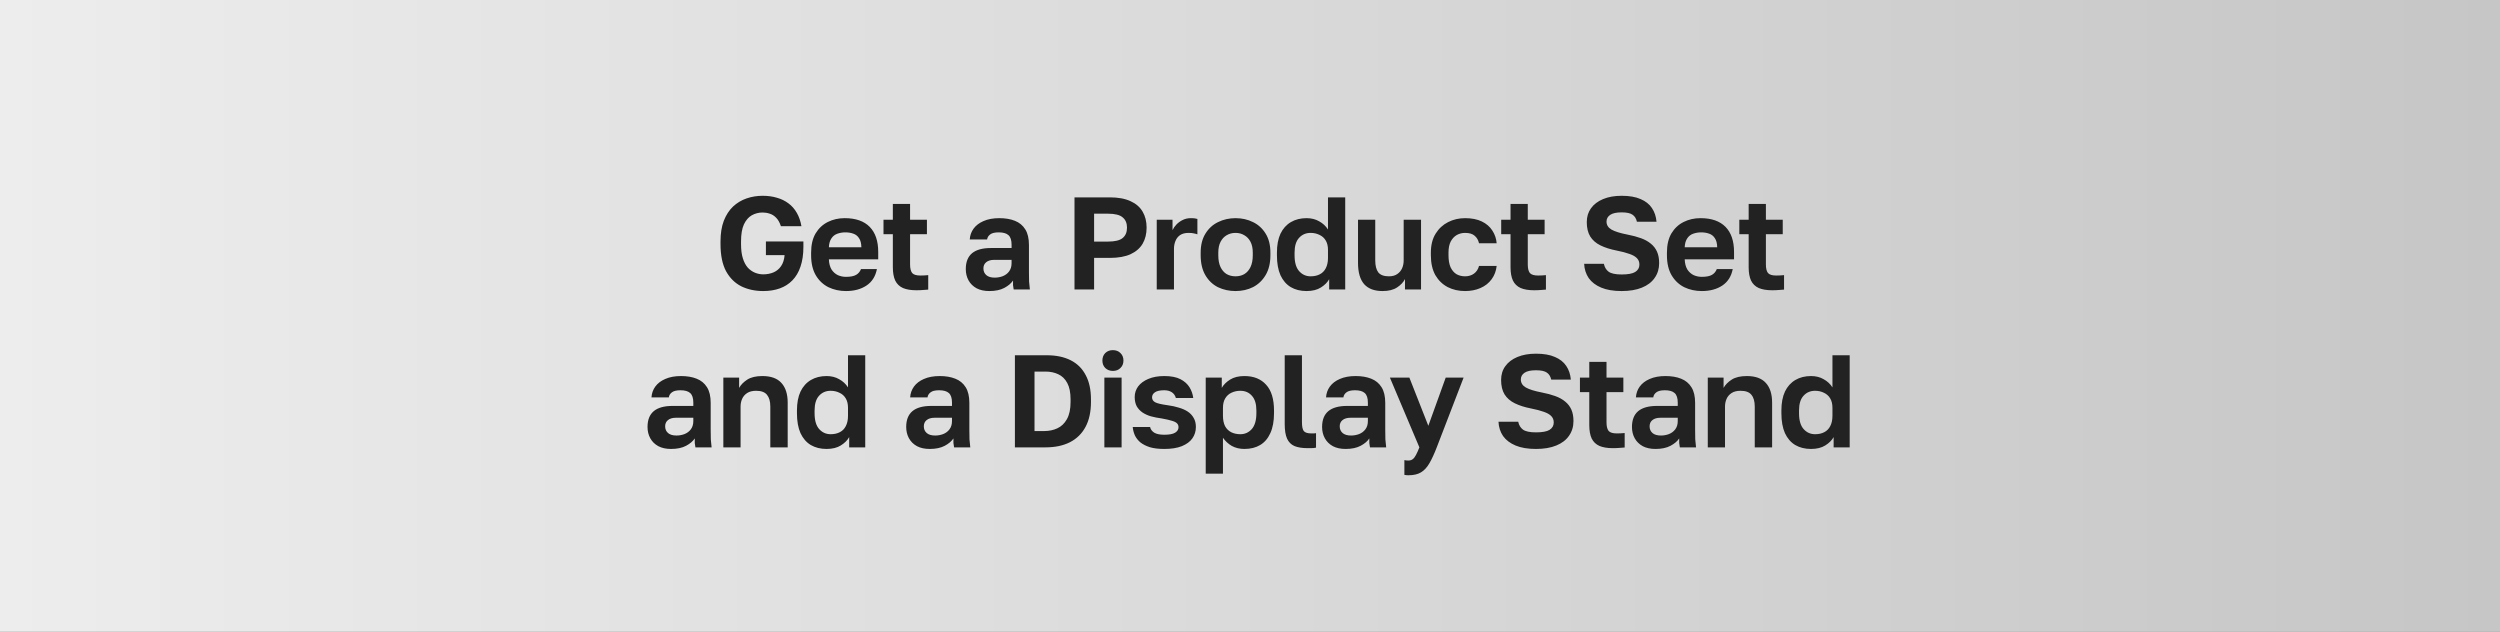
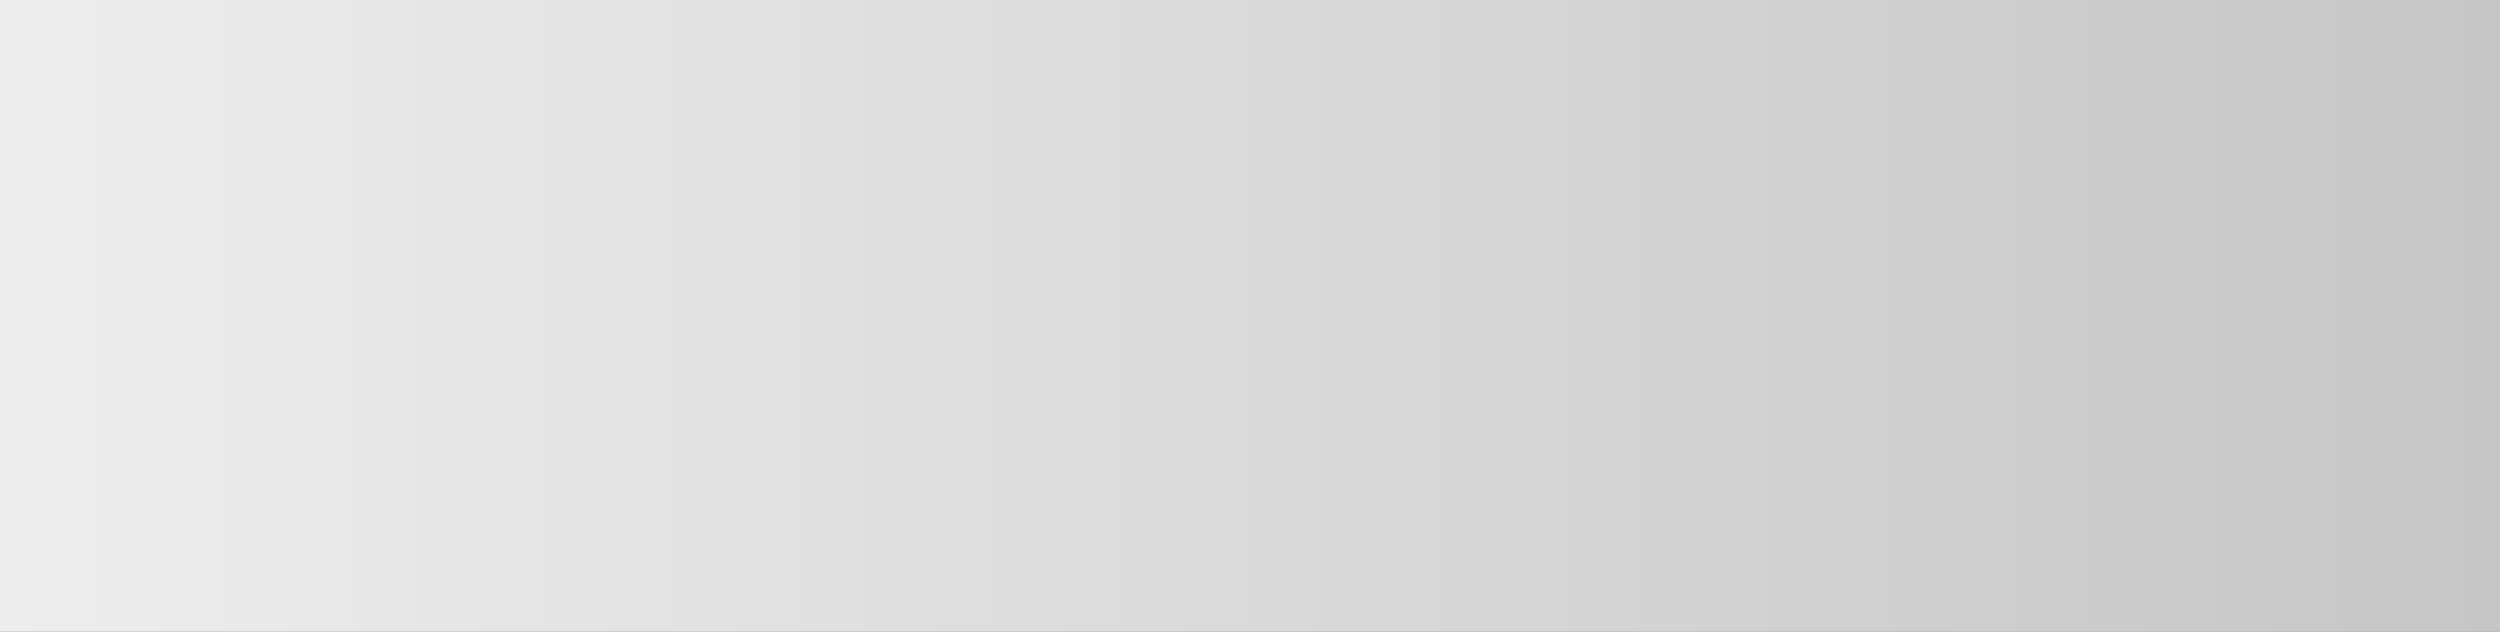
<svg xmlns="http://www.w3.org/2000/svg" width="190" height="48" viewBox="0 0 190 48" fill="none">
  <rect x="0" y="0" width="190" height="48" fill="#808080" stroke="none" />
  <rect width="190" height="48" fill="url(#paint0_linear_633_10191)" />
-   <path d="M58.009 22.12C57.389 22.12 56.832 22 56.339 21.76C55.852 21.513 55.465 21.13 55.179 20.61C54.899 20.083 54.759 19.397 54.759 18.55V18.35C54.759 17.743 54.842 17.22 55.009 16.78C55.182 16.34 55.415 15.98 55.709 15.7C56.009 15.42 56.352 15.213 56.739 15.08C57.125 14.947 57.532 14.88 57.959 14.88C58.359 14.88 58.722 14.93 59.049 15.03C59.382 15.123 59.675 15.267 59.929 15.46C60.182 15.647 60.392 15.887 60.559 16.18C60.725 16.467 60.842 16.803 60.909 17.19H59.349C59.255 16.91 59.135 16.697 58.989 16.55C58.842 16.397 58.679 16.293 58.499 16.24C58.325 16.18 58.145 16.15 57.959 16.15C57.665 16.15 57.392 16.22 57.139 16.36C56.892 16.5 56.692 16.73 56.539 17.05C56.392 17.37 56.319 17.803 56.319 18.35V18.55C56.319 18.983 56.365 19.347 56.459 19.64C56.552 19.933 56.679 20.17 56.839 20.35C57.005 20.523 57.189 20.65 57.389 20.73C57.589 20.81 57.795 20.85 58.009 20.85C58.295 20.85 58.555 20.8 58.789 20.7C59.022 20.6 59.212 20.443 59.359 20.23C59.512 20.01 59.602 19.73 59.629 19.39H58.209V18.35H61.059V18.75C61.059 19.33 60.985 19.833 60.839 20.26C60.699 20.68 60.492 21.03 60.219 21.31C59.952 21.583 59.632 21.787 59.259 21.92C58.885 22.053 58.469 22.12 58.009 22.12ZM64.295 22.12C63.815 22.12 63.372 22.023 62.965 21.83C62.565 21.63 62.245 21.33 62.005 20.93C61.765 20.523 61.645 20.013 61.645 19.4V19.2C61.645 18.613 61.758 18.127 61.985 17.74C62.218 17.353 62.528 17.063 62.915 16.87C63.302 16.677 63.728 16.58 64.195 16.58C65.028 16.58 65.662 16.8 66.095 17.24C66.528 17.68 66.745 18.317 66.745 19.15V19.71H62.995C63.008 20.023 63.075 20.28 63.195 20.48C63.322 20.673 63.482 20.817 63.675 20.91C63.868 20.997 64.075 21.04 64.295 21.04C64.635 21.04 64.892 20.99 65.065 20.89C65.238 20.79 65.362 20.643 65.435 20.45H66.645C66.538 21.003 66.275 21.42 65.855 21.7C65.435 21.98 64.915 22.12 64.295 22.12ZM64.245 17.66C64.038 17.66 63.838 17.693 63.645 17.76C63.452 17.827 63.298 17.947 63.185 18.12C63.072 18.287 63.008 18.51 62.995 18.79H65.465C65.458 18.49 65.398 18.26 65.285 18.1C65.178 17.933 65.035 17.82 64.855 17.76C64.675 17.693 64.472 17.66 64.245 17.66ZM69.646 22.06C69.232 22.06 68.892 22.003 68.626 21.89C68.359 21.77 68.162 21.58 68.036 21.32C67.916 21.06 67.856 20.723 67.856 20.31V17.8H67.146V16.7H67.856V15.5H69.166V16.7H70.446V17.8H69.166V20.1C69.166 20.4 69.219 20.617 69.326 20.75C69.439 20.877 69.646 20.94 69.946 20.94C70.146 20.94 70.346 20.93 70.546 20.91V22.01C70.419 22.023 70.286 22.033 70.146 22.04C70.012 22.053 69.846 22.06 69.646 22.06ZM75.19 22.12C74.81 22.12 74.486 22.05 74.22 21.91C73.953 21.763 73.75 21.563 73.61 21.31C73.47 21.057 73.4 20.77 73.4 20.45C73.4 19.917 73.556 19.517 73.87 19.25C74.19 18.983 74.666 18.85 75.3 18.85H76.88V18.6C76.88 18.253 76.8 18.01 76.64 17.87C76.486 17.73 76.24 17.66 75.9 17.66C75.6 17.66 75.383 17.713 75.25 17.82C75.116 17.92 75.04 18.047 75.02 18.2H73.7C73.72 17.893 73.816 17.62 73.99 17.38C74.17 17.133 74.423 16.94 74.75 16.8C75.083 16.653 75.483 16.58 75.95 16.58C76.403 16.58 76.796 16.647 77.13 16.78C77.47 16.913 77.733 17.13 77.92 17.43C78.106 17.723 78.2 18.12 78.2 18.62V20.65C78.2 20.93 78.203 21.177 78.21 21.39C78.223 21.597 78.243 21.8 78.27 22H77.04C77.013 21.853 76.996 21.743 76.99 21.67C76.99 21.59 76.99 21.473 76.99 21.32C76.85 21.533 76.63 21.72 76.33 21.88C76.03 22.04 75.65 22.12 75.19 22.12ZM75.6 21.1C75.813 21.1 76.016 21.063 76.21 20.99C76.41 20.91 76.57 20.79 76.69 20.63C76.816 20.463 76.88 20.253 76.88 20V19.75H75.55C75.296 19.75 75.096 19.81 74.95 19.93C74.81 20.043 74.74 20.2 74.74 20.4C74.74 20.613 74.813 20.783 74.96 20.91C75.106 21.037 75.32 21.1 75.6 21.1ZM81.662 22V15H84.352C84.985 15 85.508 15.097 85.922 15.29C86.335 15.477 86.642 15.743 86.842 16.09C87.042 16.43 87.142 16.833 87.142 17.3C87.142 17.767 87.042 18.173 86.842 18.52C86.642 18.86 86.335 19.127 85.922 19.32C85.508 19.507 84.985 19.6 84.352 19.6H83.152V22H81.662ZM83.152 18.36H84.202C84.735 18.36 85.108 18.27 85.322 18.09C85.542 17.91 85.652 17.647 85.652 17.3C85.652 16.96 85.542 16.7 85.322 16.52C85.108 16.333 84.735 16.24 84.202 16.24H83.152V18.36ZM87.912 22V16.7H89.112V17.49C89.185 17.337 89.285 17.193 89.412 17.06C89.539 16.927 89.695 16.813 89.882 16.72C90.069 16.627 90.275 16.58 90.502 16.58C90.629 16.58 90.735 16.587 90.822 16.6C90.915 16.613 90.975 16.627 91.002 16.64V17.81C90.935 17.783 90.849 17.76 90.742 17.74C90.642 17.713 90.505 17.7 90.332 17.7C90.065 17.7 89.849 17.757 89.682 17.87C89.522 17.983 89.405 18.133 89.332 18.32C89.259 18.5 89.222 18.697 89.222 18.91V22H87.912ZM93.901 22.12C93.421 22.12 92.978 22.023 92.571 21.83C92.171 21.63 91.851 21.327 91.611 20.92C91.371 20.513 91.251 20.007 91.251 19.4V19.2C91.251 18.627 91.371 18.147 91.611 17.76C91.851 17.367 92.171 17.073 92.571 16.88C92.978 16.68 93.421 16.58 93.901 16.58C94.388 16.58 94.831 16.68 95.231 16.88C95.631 17.073 95.951 17.367 96.191 17.76C96.431 18.147 96.551 18.627 96.551 19.2V19.4C96.551 19.993 96.431 20.493 96.191 20.9C95.951 21.307 95.631 21.613 95.231 21.82C94.831 22.02 94.388 22.12 93.901 22.12ZM93.901 21C94.154 21 94.377 20.943 94.571 20.83C94.771 20.71 94.927 20.53 95.041 20.29C95.154 20.05 95.211 19.753 95.211 19.4V19.2C95.211 18.873 95.154 18.6 95.041 18.38C94.927 18.16 94.771 17.993 94.571 17.88C94.377 17.76 94.154 17.7 93.901 17.7C93.647 17.7 93.421 17.76 93.221 17.88C93.028 17.993 92.874 18.16 92.761 18.38C92.647 18.6 92.591 18.873 92.591 19.2V19.4C92.591 19.76 92.647 20.06 92.761 20.3C92.874 20.533 93.028 20.71 93.221 20.83C93.421 20.943 93.647 21 93.901 21ZM99.297 22.12C98.837 22.12 98.437 22.02 98.097 21.82C97.763 21.62 97.504 21.32 97.317 20.92C97.137 20.513 97.047 20.007 97.047 19.4V19.2C97.047 18.627 97.137 18.147 97.317 17.76C97.504 17.373 97.767 17.08 98.107 16.88C98.447 16.68 98.844 16.58 99.297 16.58C99.663 16.58 99.984 16.66 100.257 16.82C100.537 16.973 100.76 17.18 100.927 17.44V15H102.237V22H101.017V21.22C100.884 21.46 100.674 21.67 100.387 21.85C100.1 22.03 99.737 22.12 99.297 22.12ZM99.607 21C99.874 21 100.104 20.95 100.297 20.85C100.497 20.75 100.65 20.597 100.757 20.39C100.87 20.177 100.927 19.913 100.927 19.6V19C100.927 18.707 100.87 18.467 100.757 18.28C100.644 18.087 100.484 17.943 100.277 17.85C100.077 17.75 99.853 17.7 99.607 17.7C99.247 17.7 98.954 17.827 98.727 18.08C98.5 18.327 98.387 18.7 98.387 19.2V19.4C98.387 19.947 98.504 20.35 98.737 20.61C98.97 20.87 99.26 21 99.607 21ZM105.069 22.12C104.456 22.12 103.993 21.947 103.679 21.6C103.366 21.247 103.209 20.703 103.209 19.97V16.7H104.519V19.79C104.519 20.19 104.596 20.493 104.749 20.7C104.909 20.9 105.176 21 105.549 21C105.816 21 106.029 20.943 106.189 20.83C106.356 20.717 106.479 20.57 106.559 20.39C106.639 20.21 106.679 20.01 106.679 19.79V16.7H107.999V22H106.779V21.21C106.653 21.457 106.449 21.67 106.169 21.85C105.896 22.03 105.529 22.12 105.069 22.12ZM111.346 22.12C110.86 22.12 110.42 22.02 110.026 21.82C109.633 21.613 109.32 21.31 109.086 20.91C108.86 20.503 108.746 20 108.746 19.4V19.2C108.746 18.627 108.866 18.147 109.106 17.76C109.346 17.373 109.663 17.08 110.056 16.88C110.45 16.68 110.88 16.58 111.346 16.58C111.846 16.58 112.27 16.663 112.616 16.83C112.963 16.997 113.23 17.227 113.416 17.52C113.61 17.813 113.72 18.137 113.746 18.49H112.406C112.353 18.25 112.243 18.06 112.076 17.92C111.916 17.773 111.673 17.7 111.346 17.7C111.12 17.7 110.91 17.753 110.716 17.86C110.53 17.967 110.376 18.13 110.256 18.35C110.143 18.57 110.086 18.853 110.086 19.2V19.4C110.086 19.773 110.14 20.08 110.246 20.32C110.36 20.553 110.51 20.727 110.696 20.84C110.89 20.947 111.106 21 111.346 21C111.606 21 111.83 20.933 112.016 20.8C112.21 20.66 112.34 20.463 112.406 20.21H113.746C113.706 20.59 113.58 20.927 113.366 21.22C113.153 21.513 112.87 21.737 112.516 21.89C112.17 22.043 111.78 22.12 111.346 22.12ZM116.591 22.06C116.178 22.06 115.838 22.003 115.571 21.89C115.304 21.77 115.108 21.58 114.981 21.32C114.861 21.06 114.801 20.723 114.801 20.31V17.8H114.091V16.7H114.801V15.5H116.111V16.7H117.391V17.8H116.111V20.1C116.111 20.4 116.164 20.617 116.271 20.75C116.384 20.877 116.591 20.94 116.891 20.94C117.091 20.94 117.291 20.93 117.491 20.91V22.01C117.364 22.023 117.231 22.033 117.091 22.04C116.958 22.053 116.791 22.06 116.591 22.06ZM123.245 22.12C122.625 22.12 122.108 22.033 121.695 21.86C121.282 21.687 120.965 21.447 120.745 21.14C120.532 20.827 120.415 20.463 120.395 20.05H121.895C121.948 20.31 122.068 20.51 122.255 20.65C122.448 20.79 122.778 20.86 123.245 20.86C123.725 20.86 124.068 20.797 124.275 20.67C124.488 20.537 124.595 20.35 124.595 20.11C124.595 19.91 124.532 19.747 124.405 19.62C124.285 19.493 124.098 19.387 123.845 19.3C123.592 19.207 123.262 19.12 122.855 19.04C122.382 18.947 121.975 18.817 121.635 18.65C121.295 18.483 121.035 18.257 120.855 17.97C120.682 17.683 120.595 17.32 120.595 16.88C120.595 16.473 120.702 16.123 120.915 15.83C121.128 15.53 121.435 15.297 121.835 15.13C122.235 14.963 122.705 14.88 123.245 14.88C123.832 14.88 124.312 14.963 124.685 15.13C125.065 15.29 125.352 15.517 125.545 15.81C125.745 16.103 125.862 16.45 125.895 16.85H124.405C124.352 16.61 124.242 16.433 124.075 16.32C123.908 16.2 123.632 16.14 123.245 16.14C122.852 16.14 122.562 16.203 122.375 16.33C122.188 16.457 122.095 16.627 122.095 16.84C122.095 17.1 122.222 17.303 122.475 17.45C122.735 17.597 123.142 17.723 123.695 17.83C124.075 17.903 124.412 17.993 124.705 18.1C125.005 18.207 125.258 18.347 125.465 18.52C125.672 18.687 125.828 18.89 125.935 19.13C126.042 19.37 126.095 19.66 126.095 20C126.095 20.427 125.982 20.8 125.755 21.12C125.535 21.44 125.212 21.687 124.785 21.86C124.365 22.033 123.852 22.12 123.245 22.12ZM129.337 22.12C128.857 22.12 128.413 22.023 128.007 21.83C127.607 21.63 127.287 21.33 127.047 20.93C126.807 20.523 126.687 20.013 126.687 19.4V19.2C126.687 18.613 126.8 18.127 127.027 17.74C127.26 17.353 127.57 17.063 127.957 16.87C128.343 16.677 128.77 16.58 129.237 16.58C130.07 16.58 130.703 16.8 131.137 17.24C131.57 17.68 131.787 18.317 131.787 19.15V19.71H128.037C128.05 20.023 128.117 20.28 128.237 20.48C128.363 20.673 128.523 20.817 128.717 20.91C128.91 20.997 129.117 21.04 129.337 21.04C129.677 21.04 129.933 20.99 130.107 20.89C130.28 20.79 130.403 20.643 130.477 20.45H131.687C131.58 21.003 131.317 21.42 130.897 21.7C130.477 21.98 129.957 22.12 129.337 22.12ZM129.287 17.66C129.08 17.66 128.88 17.693 128.687 17.76C128.493 17.827 128.34 17.947 128.227 18.12C128.113 18.287 128.05 18.51 128.037 18.79H130.507C130.5 18.49 130.44 18.26 130.327 18.1C130.22 17.933 130.077 17.82 129.897 17.76C129.717 17.693 129.513 17.66 129.287 17.66ZM134.688 22.06C134.274 22.06 133.934 22.003 133.668 21.89C133.401 21.77 133.204 21.58 133.078 21.32C132.958 21.06 132.898 20.723 132.898 20.31V17.8H132.188V16.7H132.898V15.5H134.208V16.7H135.488V17.8H134.208V20.1C134.208 20.4 134.261 20.617 134.368 20.75C134.481 20.877 134.688 20.94 134.988 20.94C135.188 20.94 135.388 20.93 135.588 20.91V22.01C135.461 22.023 135.328 22.033 135.188 22.04C135.054 22.053 134.888 22.06 134.688 22.06ZM51.002 34.12C50.622 34.12 50.298 34.05 50.032 33.91C49.765 33.763 49.562 33.563 49.422 33.31C49.282 33.057 49.212 32.77 49.212 32.45C49.212 31.917 49.368 31.517 49.682 31.25C50.002 30.983 50.478 30.85 51.112 30.85H52.692V30.6C52.692 30.253 52.612 30.01 52.452 29.87C52.298 29.73 52.052 29.66 51.712 29.66C51.412 29.66 51.195 29.713 51.062 29.82C50.928 29.92 50.852 30.047 50.832 30.2H49.512C49.532 29.893 49.628 29.62 49.802 29.38C49.982 29.133 50.235 28.94 50.562 28.8C50.895 28.653 51.295 28.58 51.762 28.58C52.215 28.58 52.608 28.647 52.942 28.78C53.282 28.913 53.545 29.13 53.732 29.43C53.918 29.723 54.012 30.12 54.012 30.62V32.65C54.012 32.93 54.015 33.177 54.022 33.39C54.035 33.597 54.055 33.8 54.082 34H52.852C52.825 33.853 52.808 33.743 52.802 33.67C52.802 33.59 52.802 33.473 52.802 33.32C52.662 33.533 52.442 33.72 52.142 33.88C51.842 34.04 51.462 34.12 51.002 34.12ZM51.412 33.1C51.625 33.1 51.828 33.063 52.022 32.99C52.222 32.91 52.382 32.79 52.502 32.63C52.628 32.463 52.692 32.253 52.692 32V31.75H51.362C51.108 31.75 50.908 31.81 50.762 31.93C50.622 32.043 50.552 32.2 50.552 32.4C50.552 32.613 50.625 32.783 50.772 32.91C50.918 33.037 51.132 33.1 51.412 33.1ZM54.974 34V28.7H56.174V29.48C56.307 29.24 56.514 29.03 56.794 28.85C57.074 28.67 57.457 28.58 57.944 28.58C58.59 28.58 59.07 28.753 59.384 29.1C59.704 29.447 59.864 29.947 59.864 30.6V34H58.544V30.9C58.544 30.507 58.46 30.21 58.294 30.01C58.134 29.803 57.857 29.7 57.464 29.7C57.184 29.7 56.957 29.757 56.784 29.87C56.61 29.983 56.484 30.13 56.404 30.31C56.324 30.49 56.284 30.687 56.284 30.9V34H54.974ZM62.818 34.12C62.358 34.12 61.958 34.02 61.618 33.82C61.285 33.62 61.025 33.32 60.838 32.92C60.658 32.513 60.568 32.007 60.568 31.4V31.2C60.568 30.627 60.658 30.147 60.838 29.76C61.025 29.373 61.288 29.08 61.628 28.88C61.968 28.68 62.365 28.58 62.818 28.58C63.185 28.58 63.505 28.66 63.778 28.82C64.058 28.973 64.282 29.18 64.448 29.44V27H65.758V34H64.538V33.22C64.405 33.46 64.195 33.67 63.908 33.85C63.622 34.03 63.258 34.12 62.818 34.12ZM63.128 33C63.395 33 63.625 32.95 63.818 32.85C64.018 32.75 64.172 32.597 64.278 32.39C64.392 32.177 64.448 31.913 64.448 31.6V31C64.448 30.707 64.392 30.467 64.278 30.28C64.165 30.087 64.005 29.943 63.798 29.85C63.598 29.75 63.375 29.7 63.128 29.7C62.768 29.7 62.475 29.827 62.248 30.08C62.022 30.327 61.908 30.7 61.908 31.2V31.4C61.908 31.947 62.025 32.35 62.258 32.61C62.492 32.87 62.782 33 63.128 33ZM70.661 34.12C70.281 34.12 69.957 34.05 69.691 33.91C69.424 33.763 69.221 33.563 69.081 33.31C68.941 33.057 68.871 32.77 68.871 32.45C68.871 31.917 69.027 31.517 69.341 31.25C69.661 30.983 70.137 30.85 70.771 30.85H72.351V30.6C72.351 30.253 72.271 30.01 72.111 29.87C71.957 29.73 71.711 29.66 71.371 29.66C71.071 29.66 70.854 29.713 70.721 29.82C70.587 29.92 70.511 30.047 70.491 30.2H69.171C69.191 29.893 69.287 29.62 69.461 29.38C69.641 29.133 69.894 28.94 70.221 28.8C70.554 28.653 70.954 28.58 71.421 28.58C71.874 28.58 72.267 28.647 72.601 28.78C72.941 28.913 73.204 29.13 73.391 29.43C73.577 29.723 73.671 30.12 73.671 30.62V32.65C73.671 32.93 73.674 33.177 73.681 33.39C73.694 33.597 73.714 33.8 73.741 34H72.511C72.484 33.853 72.467 33.743 72.461 33.67C72.461 33.59 72.461 33.473 72.461 33.32C72.321 33.533 72.101 33.72 71.801 33.88C71.501 34.04 71.121 34.12 70.661 34.12ZM71.071 33.1C71.284 33.1 71.487 33.063 71.681 32.99C71.881 32.91 72.041 32.79 72.161 32.63C72.287 32.463 72.351 32.253 72.351 32V31.75H71.021C70.767 31.75 70.567 31.81 70.421 31.93C70.281 32.043 70.211 32.2 70.211 32.4C70.211 32.613 70.284 32.783 70.431 32.91C70.577 33.037 70.791 33.1 71.071 33.1ZM77.133 34V27H79.563C80.269 27 80.873 27.127 81.373 27.38C81.873 27.633 82.253 28.01 82.513 28.51C82.779 29.003 82.913 29.617 82.913 30.35V30.55C82.913 31.297 82.776 31.927 82.503 32.44C82.229 32.953 81.833 33.343 81.313 33.61C80.799 33.87 80.183 34 79.463 34H77.133ZM78.623 32.76H79.363C79.729 32.76 80.063 32.69 80.363 32.55C80.663 32.41 80.903 32.18 81.083 31.86C81.269 31.533 81.363 31.097 81.363 30.55V30.35C81.363 29.83 81.279 29.417 81.113 29.11C80.946 28.797 80.716 28.573 80.423 28.44C80.136 28.307 79.816 28.24 79.463 28.24H78.623V32.76ZM83.932 34V28.7H85.242V34H83.932ZM84.582 28.19C84.349 28.19 84.156 28.117 84.002 27.97C83.856 27.823 83.782 27.633 83.782 27.4C83.782 27.167 83.856 26.977 84.002 26.83C84.156 26.683 84.346 26.61 84.572 26.61C84.812 26.61 85.006 26.683 85.152 26.83C85.306 26.977 85.382 27.167 85.382 27.4C85.382 27.633 85.306 27.823 85.152 27.97C85.006 28.117 84.816 28.19 84.582 28.19ZM88.487 34.12C88.054 34.12 87.69 34.077 87.397 33.99C87.104 33.897 86.86 33.773 86.667 33.62C86.48 33.46 86.34 33.28 86.247 33.08C86.16 32.88 86.107 32.67 86.087 32.45H87.407C87.44 32.623 87.544 32.767 87.717 32.88C87.89 32.987 88.147 33.04 88.487 33.04C88.874 33.04 89.15 32.987 89.317 32.88C89.484 32.773 89.567 32.637 89.567 32.47C89.567 32.35 89.53 32.253 89.457 32.18C89.384 32.1 89.254 32.033 89.067 31.98C88.88 31.92 88.617 31.86 88.277 31.8C87.984 31.76 87.714 31.707 87.467 31.64C87.22 31.567 87.004 31.467 86.817 31.34C86.637 31.213 86.494 31.057 86.387 30.87C86.287 30.677 86.237 30.443 86.237 30.17C86.237 29.877 86.324 29.61 86.497 29.37C86.677 29.13 86.934 28.94 87.267 28.8C87.607 28.653 88.014 28.58 88.487 28.58C89 28.58 89.41 28.66 89.717 28.82C90.024 28.98 90.254 29.187 90.407 29.44C90.56 29.693 90.654 29.963 90.687 30.25H89.367C89.314 30.057 89.21 29.91 89.057 29.81C88.904 29.71 88.714 29.66 88.487 29.66C88.154 29.66 87.914 29.713 87.767 29.82C87.627 29.92 87.557 30.047 87.557 30.2C87.557 30.36 87.634 30.483 87.787 30.57C87.947 30.657 88.27 30.733 88.757 30.8C89.057 30.84 89.334 30.9 89.587 30.98C89.847 31.053 90.074 31.153 90.267 31.28C90.46 31.407 90.61 31.567 90.717 31.76C90.83 31.947 90.887 32.177 90.887 32.45C90.887 32.777 90.797 33.067 90.617 33.32C90.444 33.567 90.177 33.763 89.817 33.91C89.464 34.05 89.02 34.12 88.487 34.12ZM91.635 36V28.7H92.855V29.48C92.989 29.24 93.199 29.03 93.485 28.85C93.772 28.67 94.135 28.58 94.575 28.58C95.282 28.58 95.832 28.8 96.225 29.24C96.625 29.673 96.825 30.327 96.825 31.2V31.4C96.825 32.007 96.732 32.513 96.545 32.92C96.365 33.32 96.109 33.62 95.775 33.82C95.442 34.02 95.042 34.12 94.575 34.12C94.215 34.12 93.895 34.043 93.615 33.89C93.342 33.73 93.119 33.523 92.945 33.27V36H91.635ZM94.265 33C94.612 33 94.902 32.87 95.135 32.61C95.369 32.343 95.485 31.94 95.485 31.4V31.2C95.485 30.7 95.372 30.327 95.145 30.08C94.925 29.827 94.632 29.7 94.265 29.7C94.019 29.7 93.792 29.75 93.585 29.85C93.385 29.943 93.229 30.087 93.115 30.28C93.002 30.467 92.945 30.707 92.945 31V31.6C92.945 31.913 92.999 32.177 93.105 32.39C93.219 32.597 93.375 32.75 93.575 32.85C93.775 32.95 94.005 33 94.265 33ZM99.378 34.06C98.971 34.06 98.638 34.007 98.378 33.9C98.124 33.787 97.938 33.6 97.818 33.34C97.698 33.073 97.638 32.703 97.638 32.23V27H98.948V32.07C98.948 32.41 98.994 32.64 99.088 32.76C99.188 32.88 99.381 32.94 99.668 32.94C99.741 32.94 99.804 32.94 99.858 32.94C99.911 32.933 99.964 32.927 100.018 32.92V34.02C99.984 34.033 99.928 34.043 99.848 34.05C99.768 34.057 99.684 34.06 99.598 34.06C99.511 34.06 99.438 34.06 99.378 34.06ZM102.269 34.12C101.889 34.12 101.565 34.05 101.299 33.91C101.032 33.763 100.829 33.563 100.689 33.31C100.549 33.057 100.479 32.77 100.479 32.45C100.479 31.917 100.635 31.517 100.949 31.25C101.269 30.983 101.745 30.85 102.379 30.85H103.959V30.6C103.959 30.253 103.879 30.01 103.719 29.87C103.565 29.73 103.319 29.66 102.979 29.66C102.679 29.66 102.462 29.713 102.329 29.82C102.195 29.92 102.119 30.047 102.099 30.2H100.779C100.799 29.893 100.895 29.62 101.069 29.38C101.249 29.133 101.502 28.94 101.829 28.8C102.162 28.653 102.562 28.58 103.029 28.58C103.482 28.58 103.875 28.647 104.209 28.78C104.549 28.913 104.812 29.13 104.999 29.43C105.185 29.723 105.279 30.12 105.279 30.62V32.65C105.279 32.93 105.282 33.177 105.289 33.39C105.302 33.597 105.322 33.8 105.349 34H104.119C104.092 33.853 104.075 33.743 104.069 33.67C104.069 33.59 104.069 33.473 104.069 33.32C103.929 33.533 103.709 33.72 103.409 33.88C103.109 34.04 102.729 34.12 102.269 34.12ZM102.679 33.1C102.892 33.1 103.095 33.063 103.289 32.99C103.489 32.91 103.649 32.79 103.769 32.63C103.895 32.463 103.959 32.253 103.959 32V31.75H102.629C102.375 31.75 102.175 31.81 102.029 31.93C101.889 32.043 101.819 32.2 101.819 32.4C101.819 32.613 101.892 32.783 102.039 32.91C102.185 33.037 102.399 33.1 102.679 33.1ZM107.033 36.12C106.933 36.12 106.833 36.11 106.733 36.09V34.97C106.833 34.99 106.933 35 107.033 35C107.166 35 107.276 34.967 107.363 34.9C107.456 34.833 107.539 34.727 107.613 34.58C107.693 34.433 107.779 34.24 107.873 34L105.633 28.7H107.113L108.553 32.36L109.873 28.7H111.233L109.193 34C108.999 34.5 108.813 34.903 108.633 35.21C108.453 35.523 108.239 35.753 107.993 35.9C107.753 36.047 107.433 36.12 107.033 36.12ZM116.734 34.12C116.114 34.12 115.597 34.033 115.184 33.86C114.77 33.687 114.454 33.447 114.234 33.14C114.02 32.827 113.904 32.463 113.884 32.05H115.384C115.437 32.31 115.557 32.51 115.744 32.65C115.937 32.79 116.267 32.86 116.734 32.86C117.214 32.86 117.557 32.797 117.764 32.67C117.977 32.537 118.084 32.35 118.084 32.11C118.084 31.91 118.02 31.747 117.894 31.62C117.774 31.493 117.587 31.387 117.334 31.3C117.08 31.207 116.75 31.12 116.344 31.04C115.87 30.947 115.464 30.817 115.124 30.65C114.784 30.483 114.524 30.257 114.344 29.97C114.17 29.683 114.084 29.32 114.084 28.88C114.084 28.473 114.19 28.123 114.404 27.83C114.617 27.53 114.924 27.297 115.324 27.13C115.724 26.963 116.194 26.88 116.734 26.88C117.32 26.88 117.8 26.963 118.174 27.13C118.554 27.29 118.84 27.517 119.034 27.81C119.234 28.103 119.35 28.45 119.384 28.85H117.894C117.84 28.61 117.73 28.433 117.564 28.32C117.397 28.2 117.12 28.14 116.734 28.14C116.34 28.14 116.05 28.203 115.864 28.33C115.677 28.457 115.584 28.627 115.584 28.84C115.584 29.1 115.71 29.303 115.964 29.45C116.224 29.597 116.63 29.723 117.184 29.83C117.564 29.903 117.9 29.993 118.194 30.1C118.494 30.207 118.747 30.347 118.954 30.52C119.16 30.687 119.317 30.89 119.424 31.13C119.53 31.37 119.584 31.66 119.584 32C119.584 32.427 119.47 32.8 119.244 33.12C119.024 33.44 118.7 33.687 118.274 33.86C117.854 34.033 117.34 34.12 116.734 34.12ZM122.575 34.06C122.162 34.06 121.822 34.003 121.555 33.89C121.289 33.77 121.092 33.58 120.965 33.32C120.845 33.06 120.785 32.723 120.785 32.31V29.8H120.075V28.7H120.785V27.5H122.095V28.7H123.375V29.8H122.095V32.1C122.095 32.4 122.149 32.617 122.255 32.75C122.369 32.877 122.575 32.94 122.875 32.94C123.075 32.94 123.275 32.93 123.475 32.91V34.01C123.349 34.023 123.215 34.033 123.075 34.04C122.942 34.053 122.775 34.06 122.575 34.06ZM125.819 34.12C125.439 34.12 125.116 34.05 124.849 33.91C124.583 33.763 124.379 33.563 124.239 33.31C124.099 33.057 124.029 32.77 124.029 32.45C124.029 31.917 124.186 31.517 124.499 31.25C124.819 30.983 125.296 30.85 125.929 30.85H127.509V30.6C127.509 30.253 127.429 30.01 127.269 29.87C127.116 29.73 126.869 29.66 126.529 29.66C126.229 29.66 126.013 29.713 125.879 29.82C125.746 29.92 125.669 30.047 125.649 30.2H124.329C124.349 29.893 124.446 29.62 124.619 29.38C124.799 29.133 125.053 28.94 125.379 28.8C125.713 28.653 126.113 28.58 126.579 28.58C127.033 28.58 127.426 28.647 127.759 28.78C128.099 28.913 128.363 29.13 128.549 29.43C128.736 29.723 128.829 30.12 128.829 30.62V32.65C128.829 32.93 128.833 33.177 128.839 33.39C128.853 33.597 128.873 33.8 128.899 34H127.669C127.643 33.853 127.626 33.743 127.619 33.67C127.619 33.59 127.619 33.473 127.619 33.32C127.479 33.533 127.259 33.72 126.959 33.88C126.659 34.04 126.279 34.12 125.819 34.12ZM126.229 33.1C126.443 33.1 126.646 33.063 126.839 32.99C127.039 32.91 127.199 32.79 127.319 32.63C127.446 32.463 127.509 32.253 127.509 32V31.75H126.179C125.926 31.75 125.726 31.81 125.579 31.93C125.439 32.043 125.369 32.2 125.369 32.4C125.369 32.613 125.443 32.783 125.589 32.91C125.736 33.037 125.949 33.1 126.229 33.1ZM129.791 34V28.7H130.991V29.48C131.125 29.24 131.331 29.03 131.611 28.85C131.891 28.67 132.275 28.58 132.761 28.58C133.408 28.58 133.888 28.753 134.201 29.1C134.521 29.447 134.681 29.947 134.681 30.6V34H133.361V30.9C133.361 30.507 133.278 30.21 133.111 30.01C132.951 29.803 132.675 29.7 132.281 29.7C132.001 29.7 131.775 29.757 131.601 29.87C131.428 29.983 131.301 30.13 131.221 30.31C131.141 30.49 131.101 30.687 131.101 30.9V34H129.791ZM137.636 34.12C137.176 34.12 136.776 34.02 136.436 33.82C136.103 33.62 135.843 33.32 135.656 32.92C135.476 32.513 135.386 32.007 135.386 31.4V31.2C135.386 30.627 135.476 30.147 135.656 29.76C135.843 29.373 136.106 29.08 136.446 28.88C136.786 28.68 137.183 28.58 137.636 28.58C138.003 28.58 138.323 28.66 138.596 28.82C138.876 28.973 139.099 29.18 139.266 29.44V27H140.576V34H139.356V33.22C139.223 33.46 139.013 33.67 138.726 33.85C138.439 34.03 138.076 34.12 137.636 34.12ZM137.946 33C138.213 33 138.443 32.95 138.636 32.85C138.836 32.75 138.989 32.597 139.096 32.39C139.209 32.177 139.266 31.913 139.266 31.6V31C139.266 30.707 139.209 30.467 139.096 30.28C138.983 30.087 138.823 29.943 138.616 29.85C138.416 29.75 138.193 29.7 137.946 29.7C137.586 29.7 137.293 29.827 137.066 30.08C136.839 30.327 136.726 30.7 136.726 31.2V31.4C136.726 31.947 136.843 32.35 137.076 32.61C137.309 32.87 137.599 33 137.946 33Z" fill="#222222" />
  <defs>
    <linearGradient id="paint0_linear_633_10191" x1="0" y1="24" x2="190" y2="24" gradientUnits="userSpaceOnUse">
      <stop stop-color="#EDEDED" />
      <stop offset="1" stop-color="#C6C6C6" />
    </linearGradient>
  </defs>
</svg>